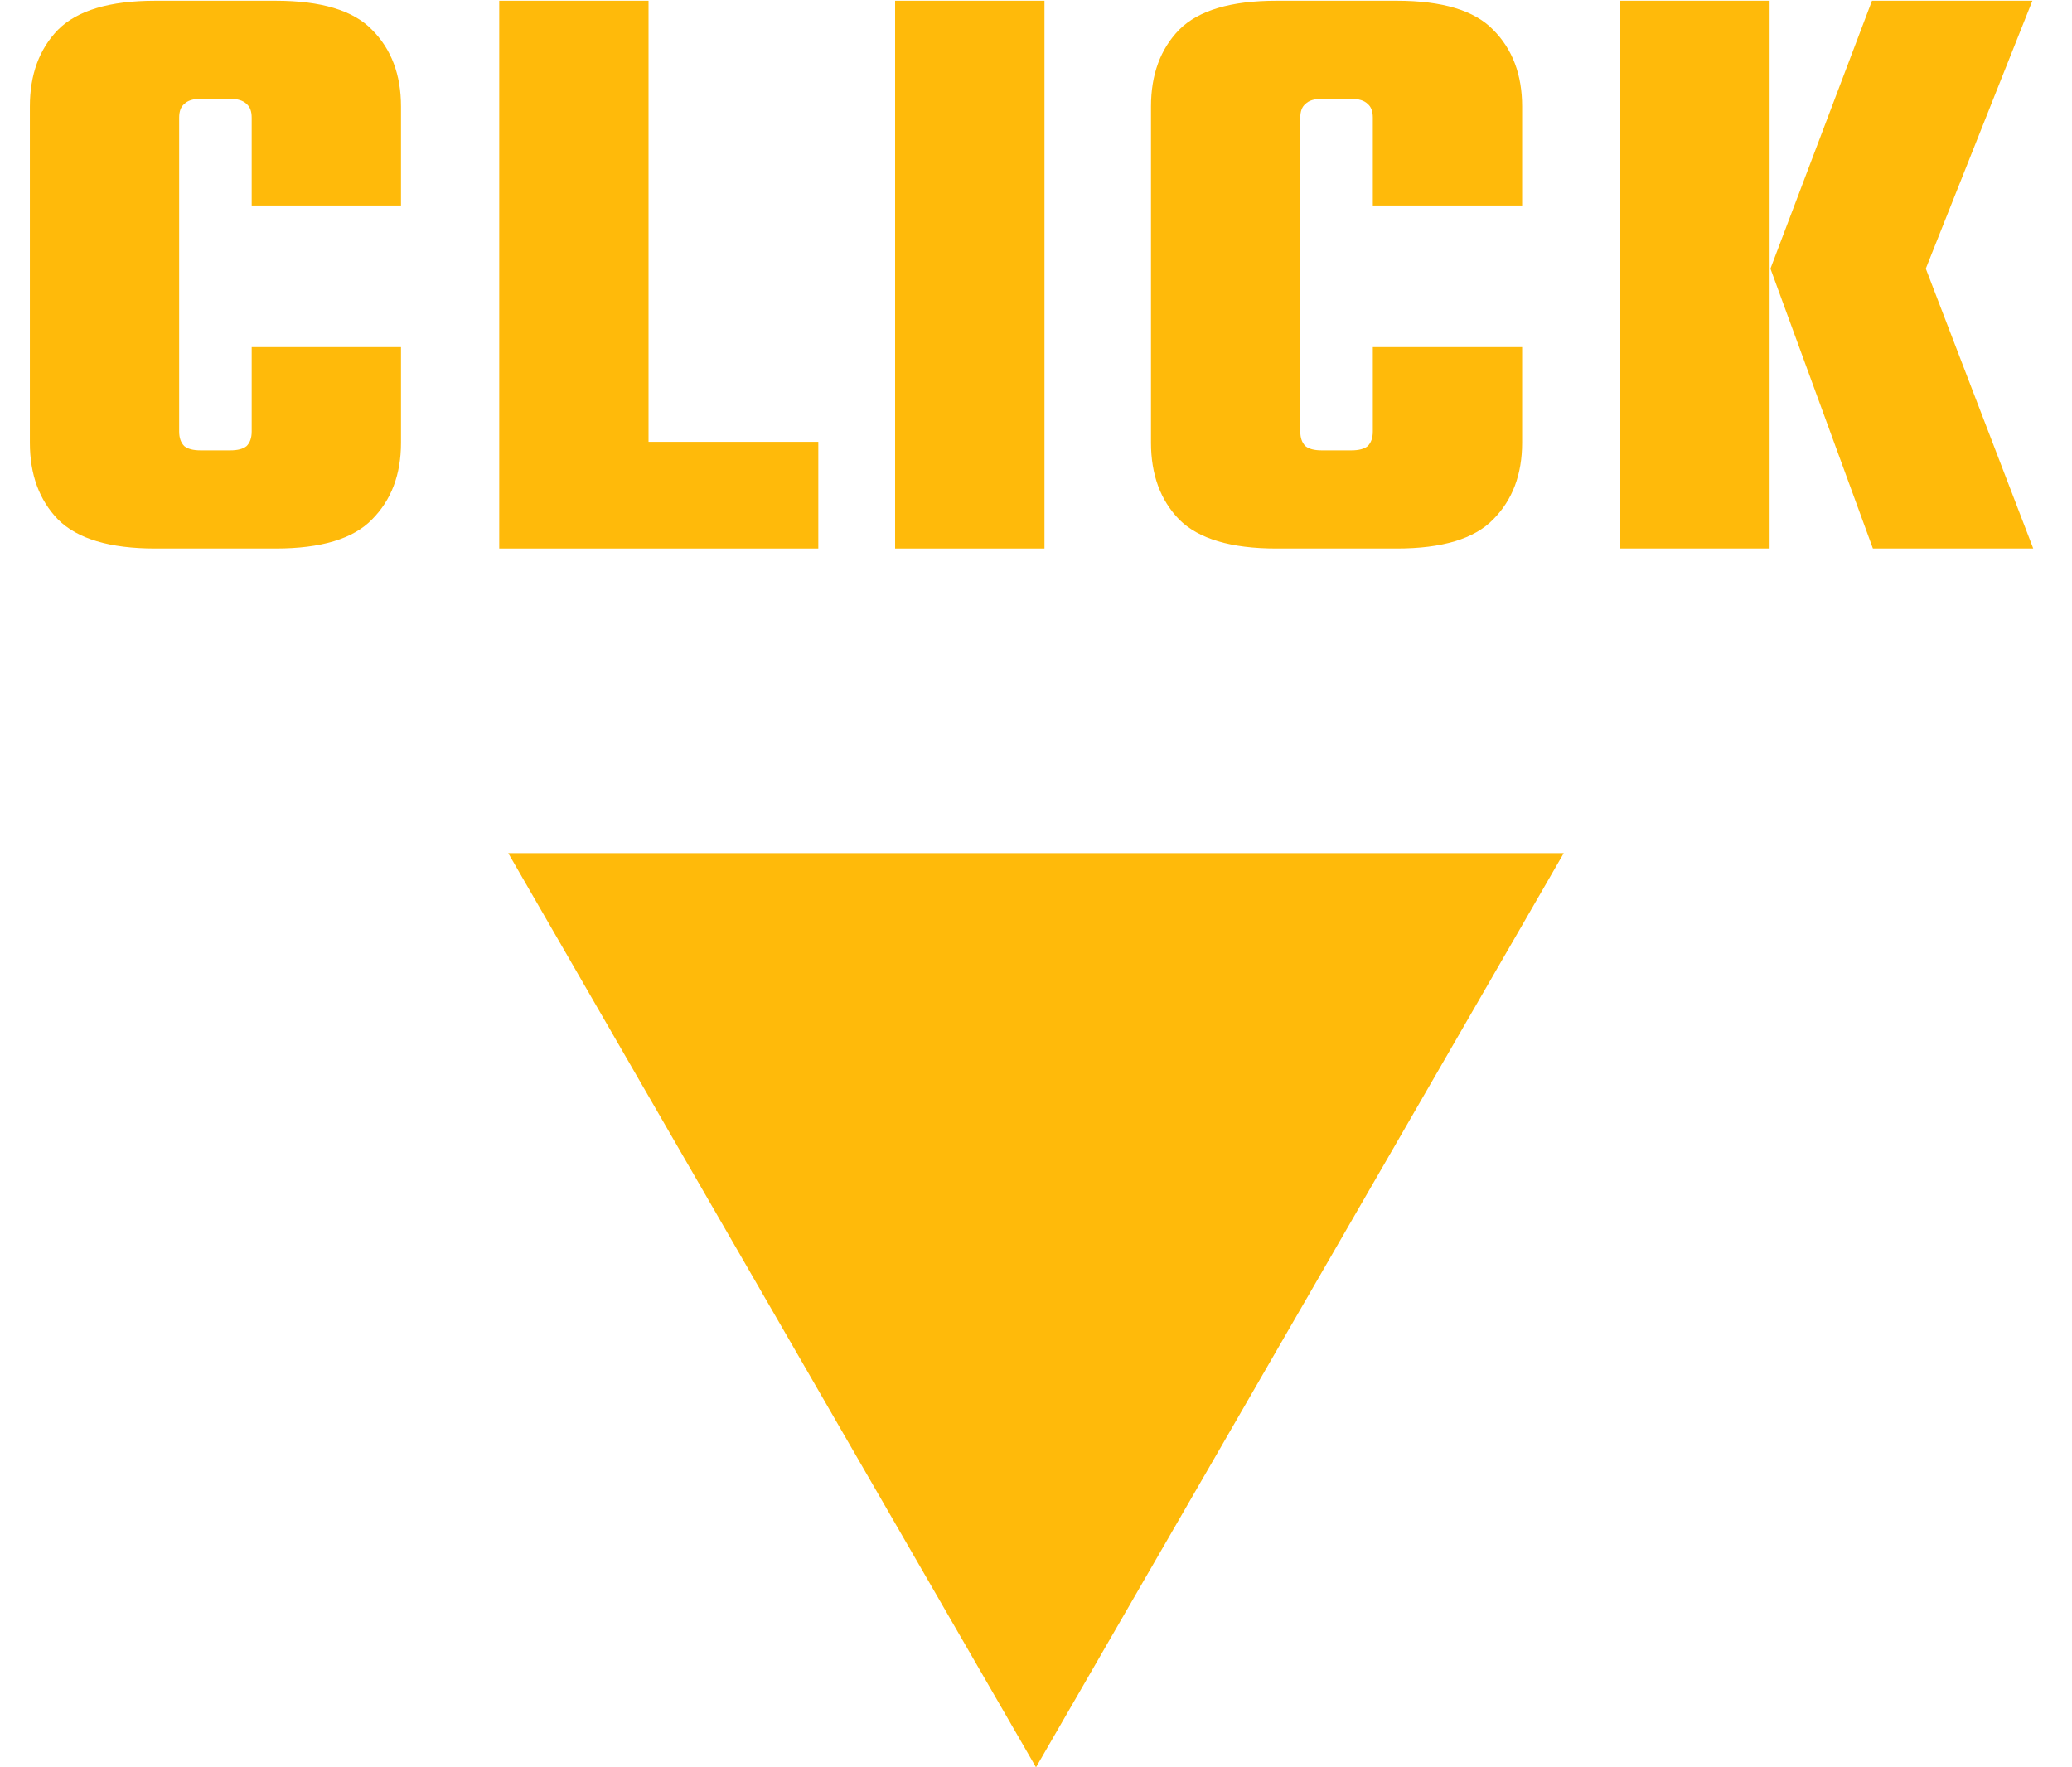
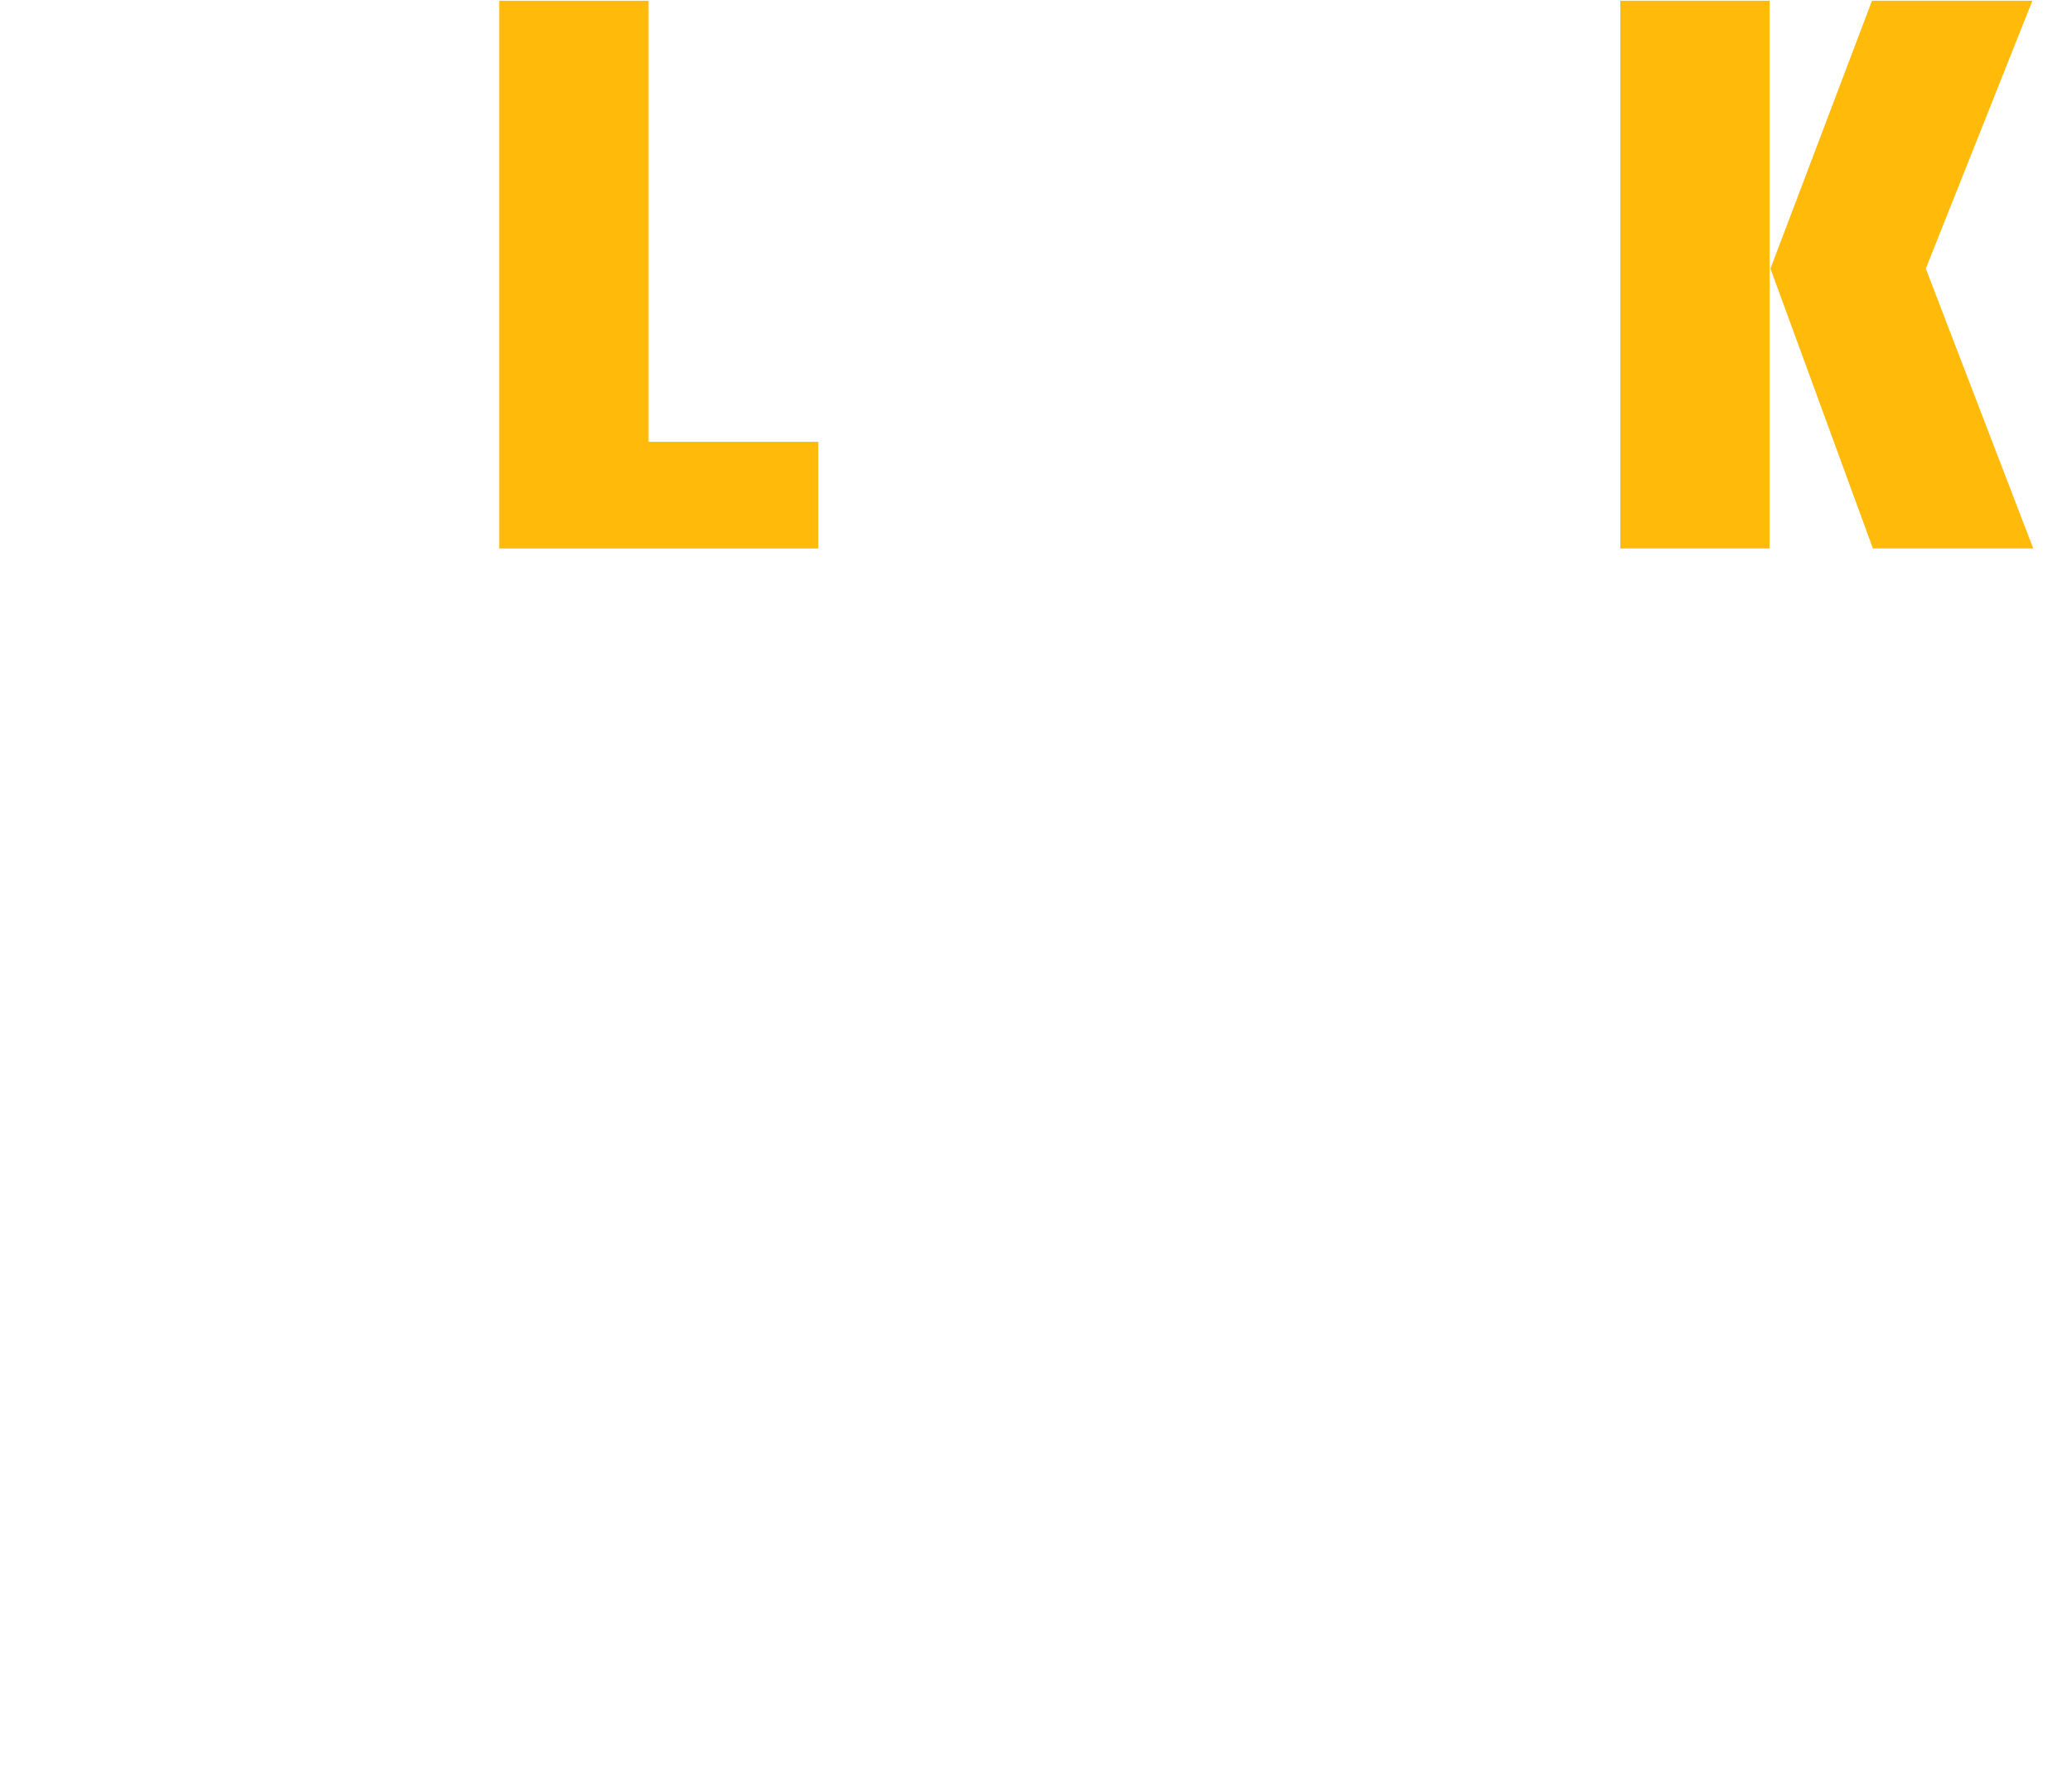
<svg xmlns="http://www.w3.org/2000/svg" width="34" height="29" viewBox="0 0 34 29" fill="none">
-   <path d="M17 29L8.34 14L25.66 14L17 29Z" fill="#FFBA0A" />
-   <path d="M2.94 1.93V7.082C2.94 7.184 2.968 7.264 3.024 7.32C3.08 7.366 3.169 7.39 3.29 7.39H3.654V9H2.548C1.801 9 1.269 8.841 0.952 8.524C0.644 8.206 0.49 7.786 0.49 7.264V1.748C0.49 1.225 0.644 0.805 0.952 0.488C1.269 0.17 1.801 0.012 2.548 0.012H3.654V1.622H3.29C3.169 1.622 3.08 1.65 3.024 1.706C2.968 1.752 2.94 1.827 2.94 1.93ZM4.13 3.372V1.93C4.13 1.827 4.102 1.752 4.046 1.706C3.99 1.65 3.901 1.622 3.78 1.622H3.416V0.012H4.522C5.269 0.012 5.796 0.17 6.104 0.488C6.421 0.805 6.58 1.225 6.58 1.748V3.372H4.13ZM4.13 7.082V5.696H6.58V7.264C6.58 7.786 6.421 8.206 6.104 8.524C5.796 8.841 5.269 9 4.522 9H3.416V7.39H3.78C3.901 7.39 3.99 7.366 4.046 7.32C4.102 7.264 4.13 7.184 4.13 7.082Z" fill="#FFBA0A" />
  <path d="M8.192 0.012H10.642V9H8.192V0.012ZM9.004 9V7.25H13.428V9H9.004Z" fill="#FFBA0A" />
-   <path d="M14.688 0.012H17.139V9H14.688V0.012Z" fill="#FFBA0A" />
-   <path d="M21.337 1.93V7.082C21.337 7.184 21.365 7.264 21.421 7.32C21.477 7.366 21.566 7.39 21.687 7.39H22.051V9H20.945C20.198 9 19.666 8.841 19.349 8.524C19.041 8.206 18.887 7.786 18.887 7.264V1.748C18.887 1.225 19.041 0.805 19.349 0.488C19.666 0.17 20.198 0.012 20.945 0.012H22.051V1.622H21.687C21.566 1.622 21.477 1.65 21.421 1.706C21.365 1.752 21.337 1.827 21.337 1.93ZM22.527 3.372V1.93C22.527 1.827 22.499 1.752 22.443 1.706C22.387 1.65 22.298 1.622 22.177 1.622H21.813V0.012H22.919C23.666 0.012 24.193 0.17 24.501 0.488C24.818 0.805 24.977 1.225 24.977 1.748V3.372H22.527ZM22.527 7.082V5.696H24.977V7.264C24.977 7.786 24.818 8.206 24.501 8.524C24.193 8.841 23.666 9 22.919 9H21.813V7.39H22.177C22.298 7.39 22.387 7.366 22.443 7.32C22.499 7.264 22.527 7.184 22.527 7.082Z" fill="#FFBA0A" />
  <path d="M29.052 4.408H31.601L33.364 9H30.733L29.052 4.408ZM31.601 4.408H29.052L30.718 0.012H33.35L31.601 4.408ZM26.588 0.012H29.038V9H26.588V0.012Z" fill="#FFBA0A" />
</svg>